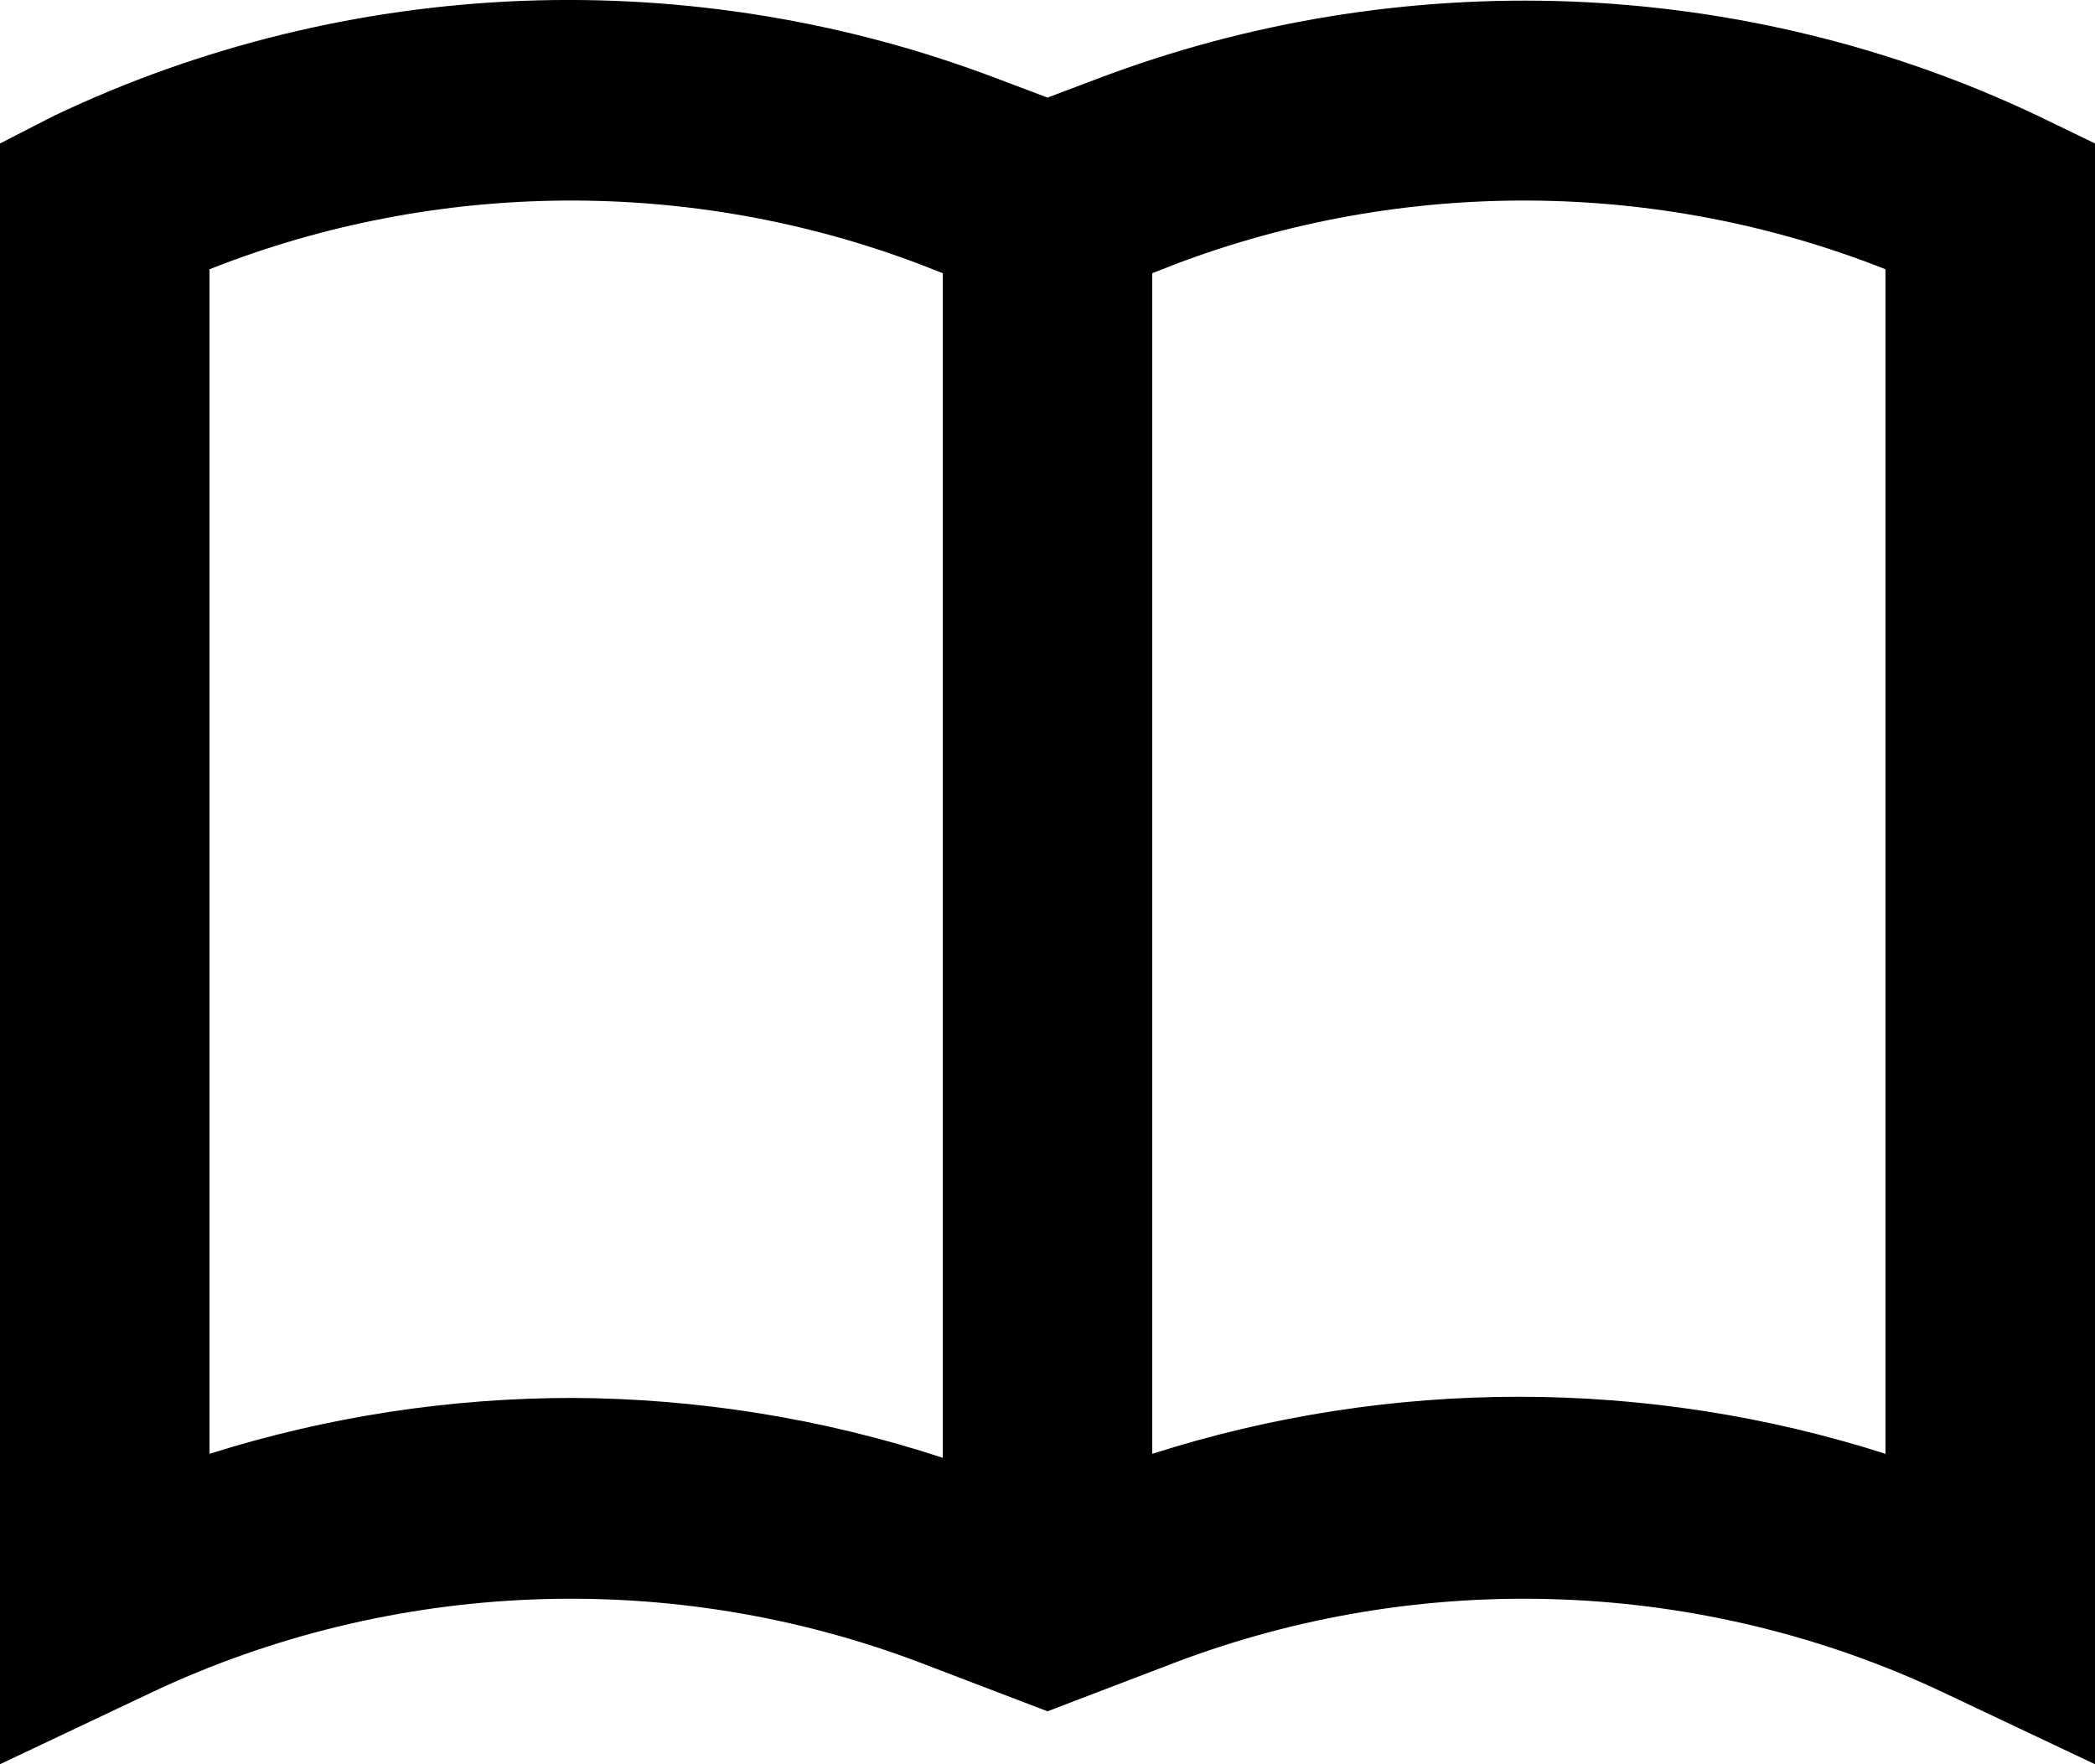
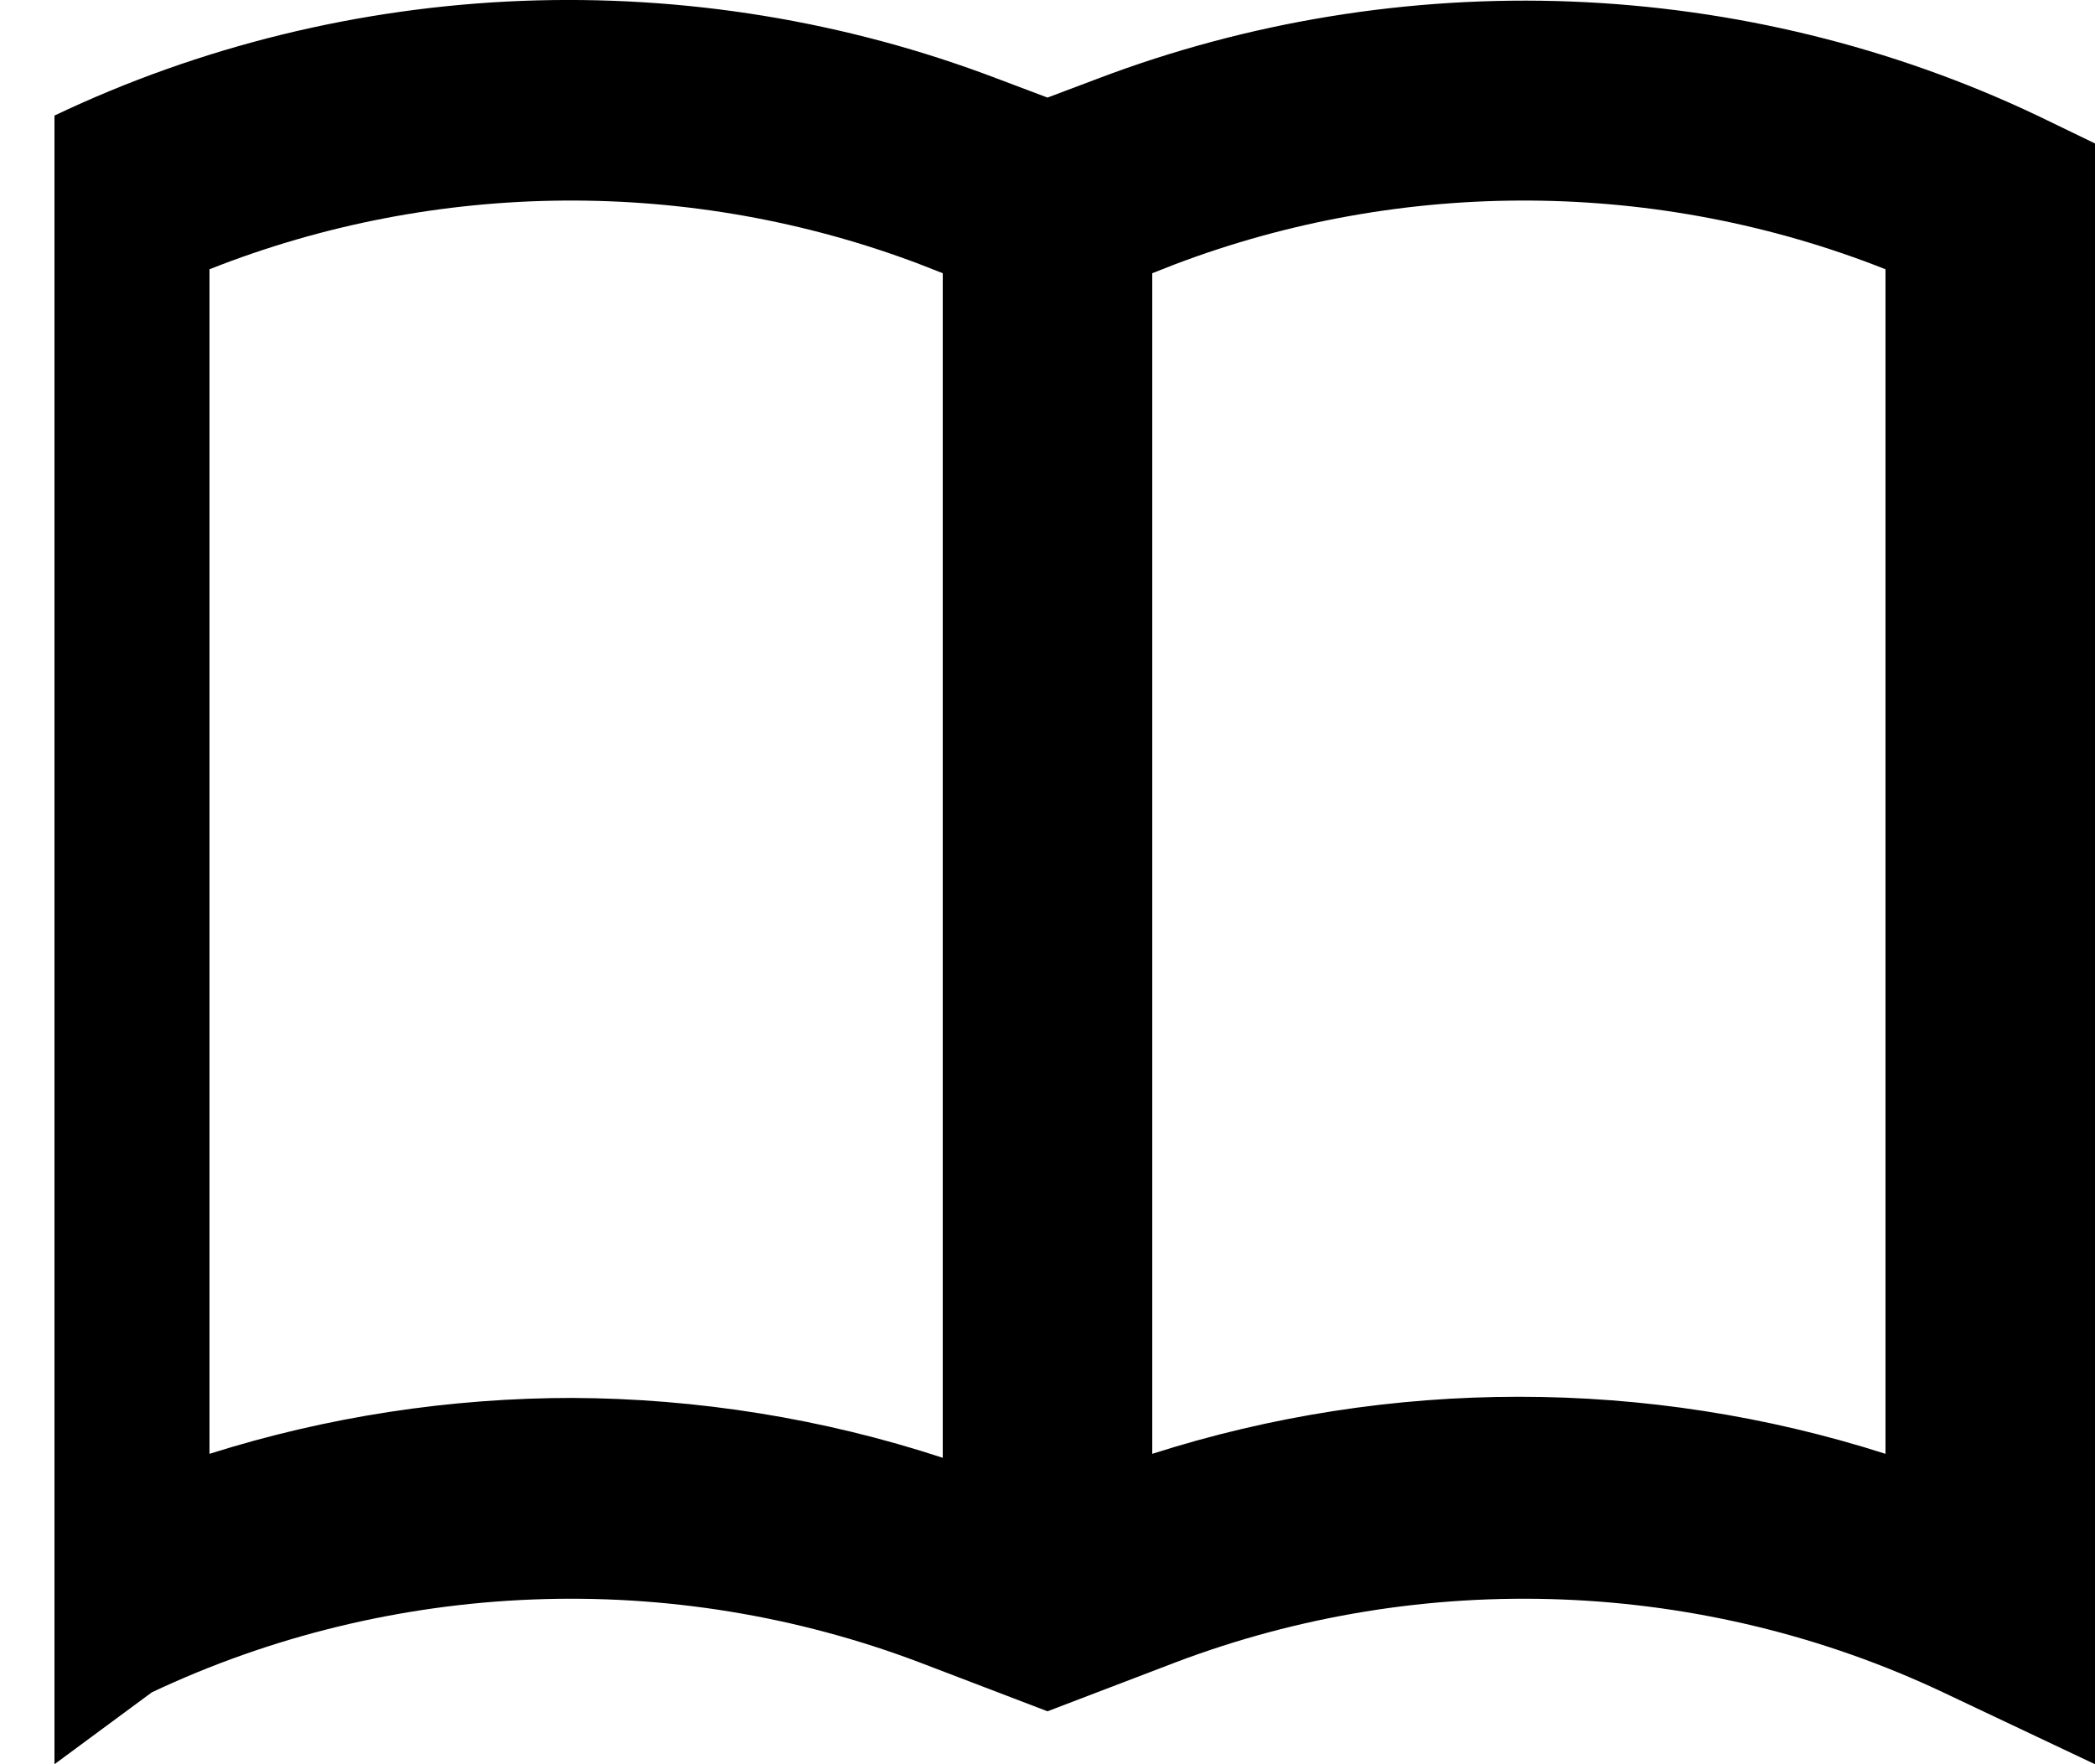
<svg xmlns="http://www.w3.org/2000/svg" width="19" height="16" viewBox="0 0 19 16" fill="none">
-   <path d="M9.956 0.713L9.5 0.885L9.044 0.713C7.675 0.191 6.205 -0.049 4.731 0.008C3.258 0.066 1.814 0.42 0.494 1.048L0 1.301V16L1.377 15.348C2.453 14.84 3.629 14.553 4.829 14.506C6.029 14.459 7.225 14.654 8.341 15.077L9.5 15.52L10.659 15.077C11.775 14.654 12.971 14.459 14.171 14.506C15.371 14.553 16.547 14.84 17.622 15.348L19 16V1.301L18.477 1.048C17.162 0.424 15.723 0.072 14.254 0.014C12.786 -0.043 11.321 0.195 9.956 0.713ZM5.206 12.678C4.083 12.677 2.966 12.848 1.9 13.185V2.442C3.959 1.627 6.27 1.611 8.341 2.396L8.55 2.478V13.221C7.465 12.865 6.325 12.682 5.178 12.678H5.206ZM17.1 13.185C14.943 12.495 12.607 12.495 10.45 13.185V2.478L10.659 2.396C12.73 1.611 15.041 1.627 17.1 2.442V13.185Z" fill="black" />
+   <path d="M9.956 0.713L9.5 0.885L9.044 0.713C7.675 0.191 6.205 -0.049 4.731 0.008C3.258 0.066 1.814 0.42 0.494 1.048V16L1.377 15.348C2.453 14.84 3.629 14.553 4.829 14.506C6.029 14.459 7.225 14.654 8.341 15.077L9.5 15.52L10.659 15.077C11.775 14.654 12.971 14.459 14.171 14.506C15.371 14.553 16.547 14.84 17.622 15.348L19 16V1.301L18.477 1.048C17.162 0.424 15.723 0.072 14.254 0.014C12.786 -0.043 11.321 0.195 9.956 0.713ZM5.206 12.678C4.083 12.677 2.966 12.848 1.9 13.185V2.442C3.959 1.627 6.27 1.611 8.341 2.396L8.55 2.478V13.221C7.465 12.865 6.325 12.682 5.178 12.678H5.206ZM17.1 13.185C14.943 12.495 12.607 12.495 10.45 13.185V2.478L10.659 2.396C12.73 1.611 15.041 1.627 17.1 2.442V13.185Z" fill="black" />
</svg>